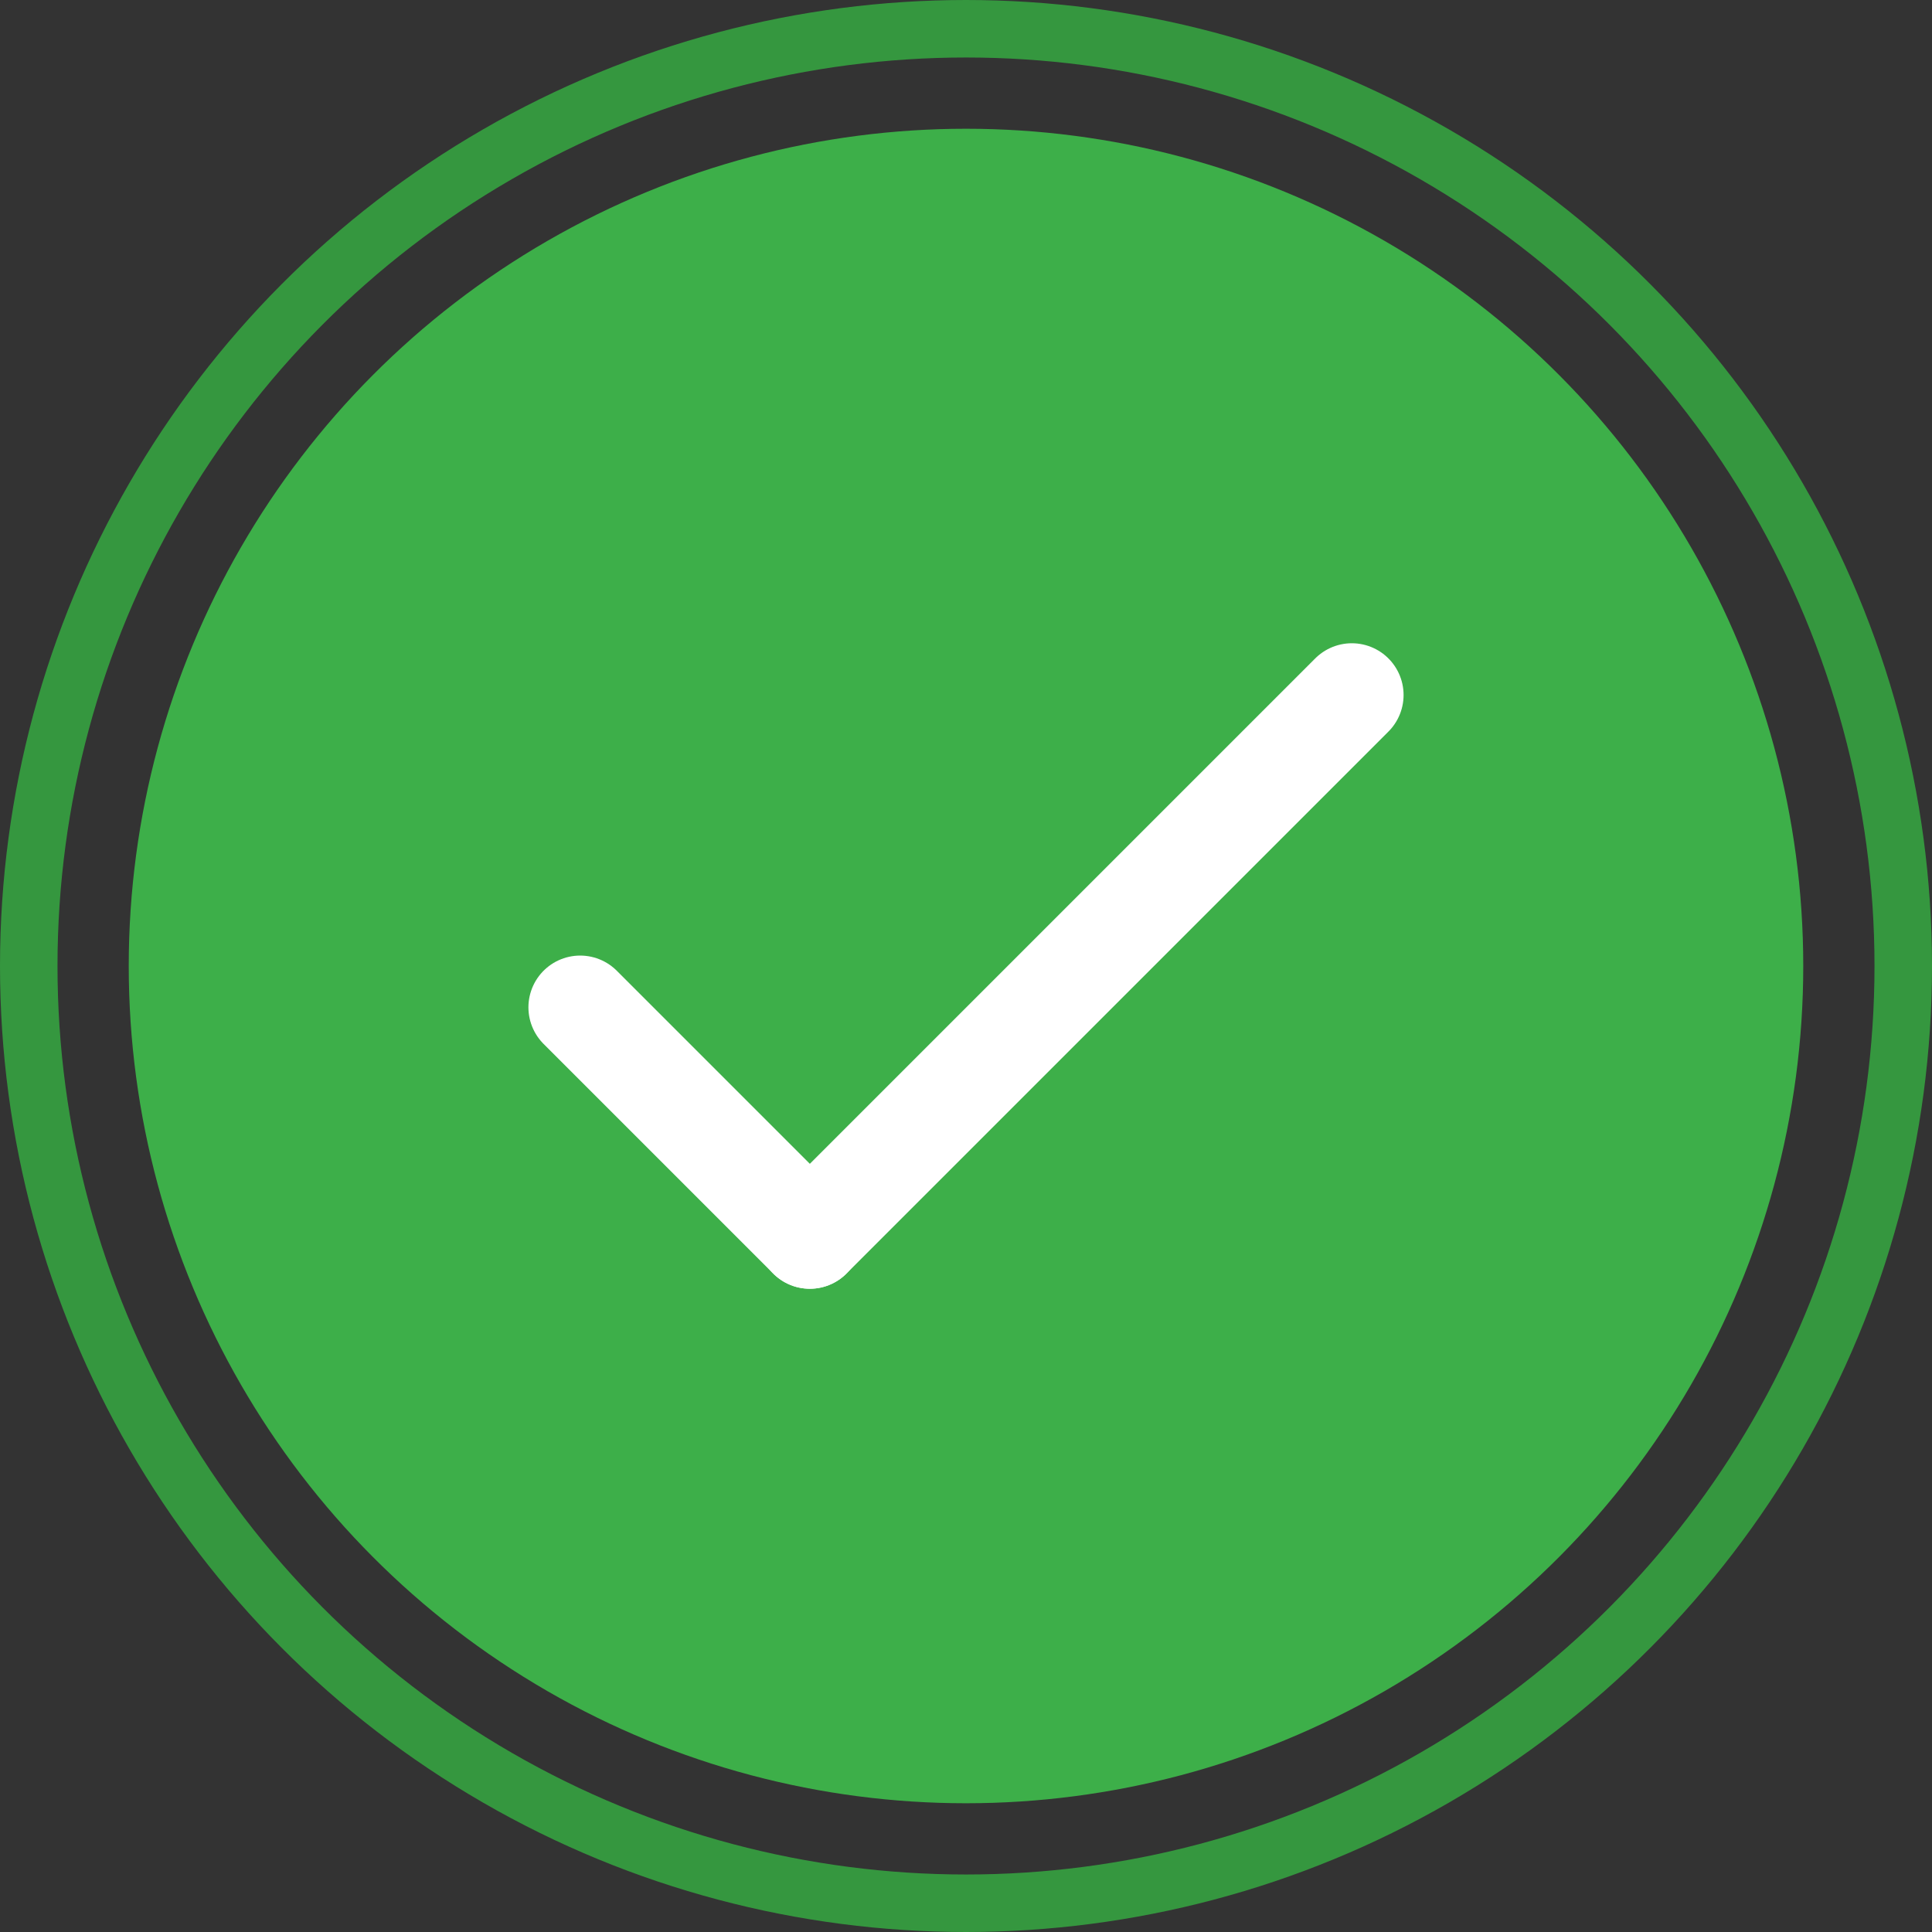
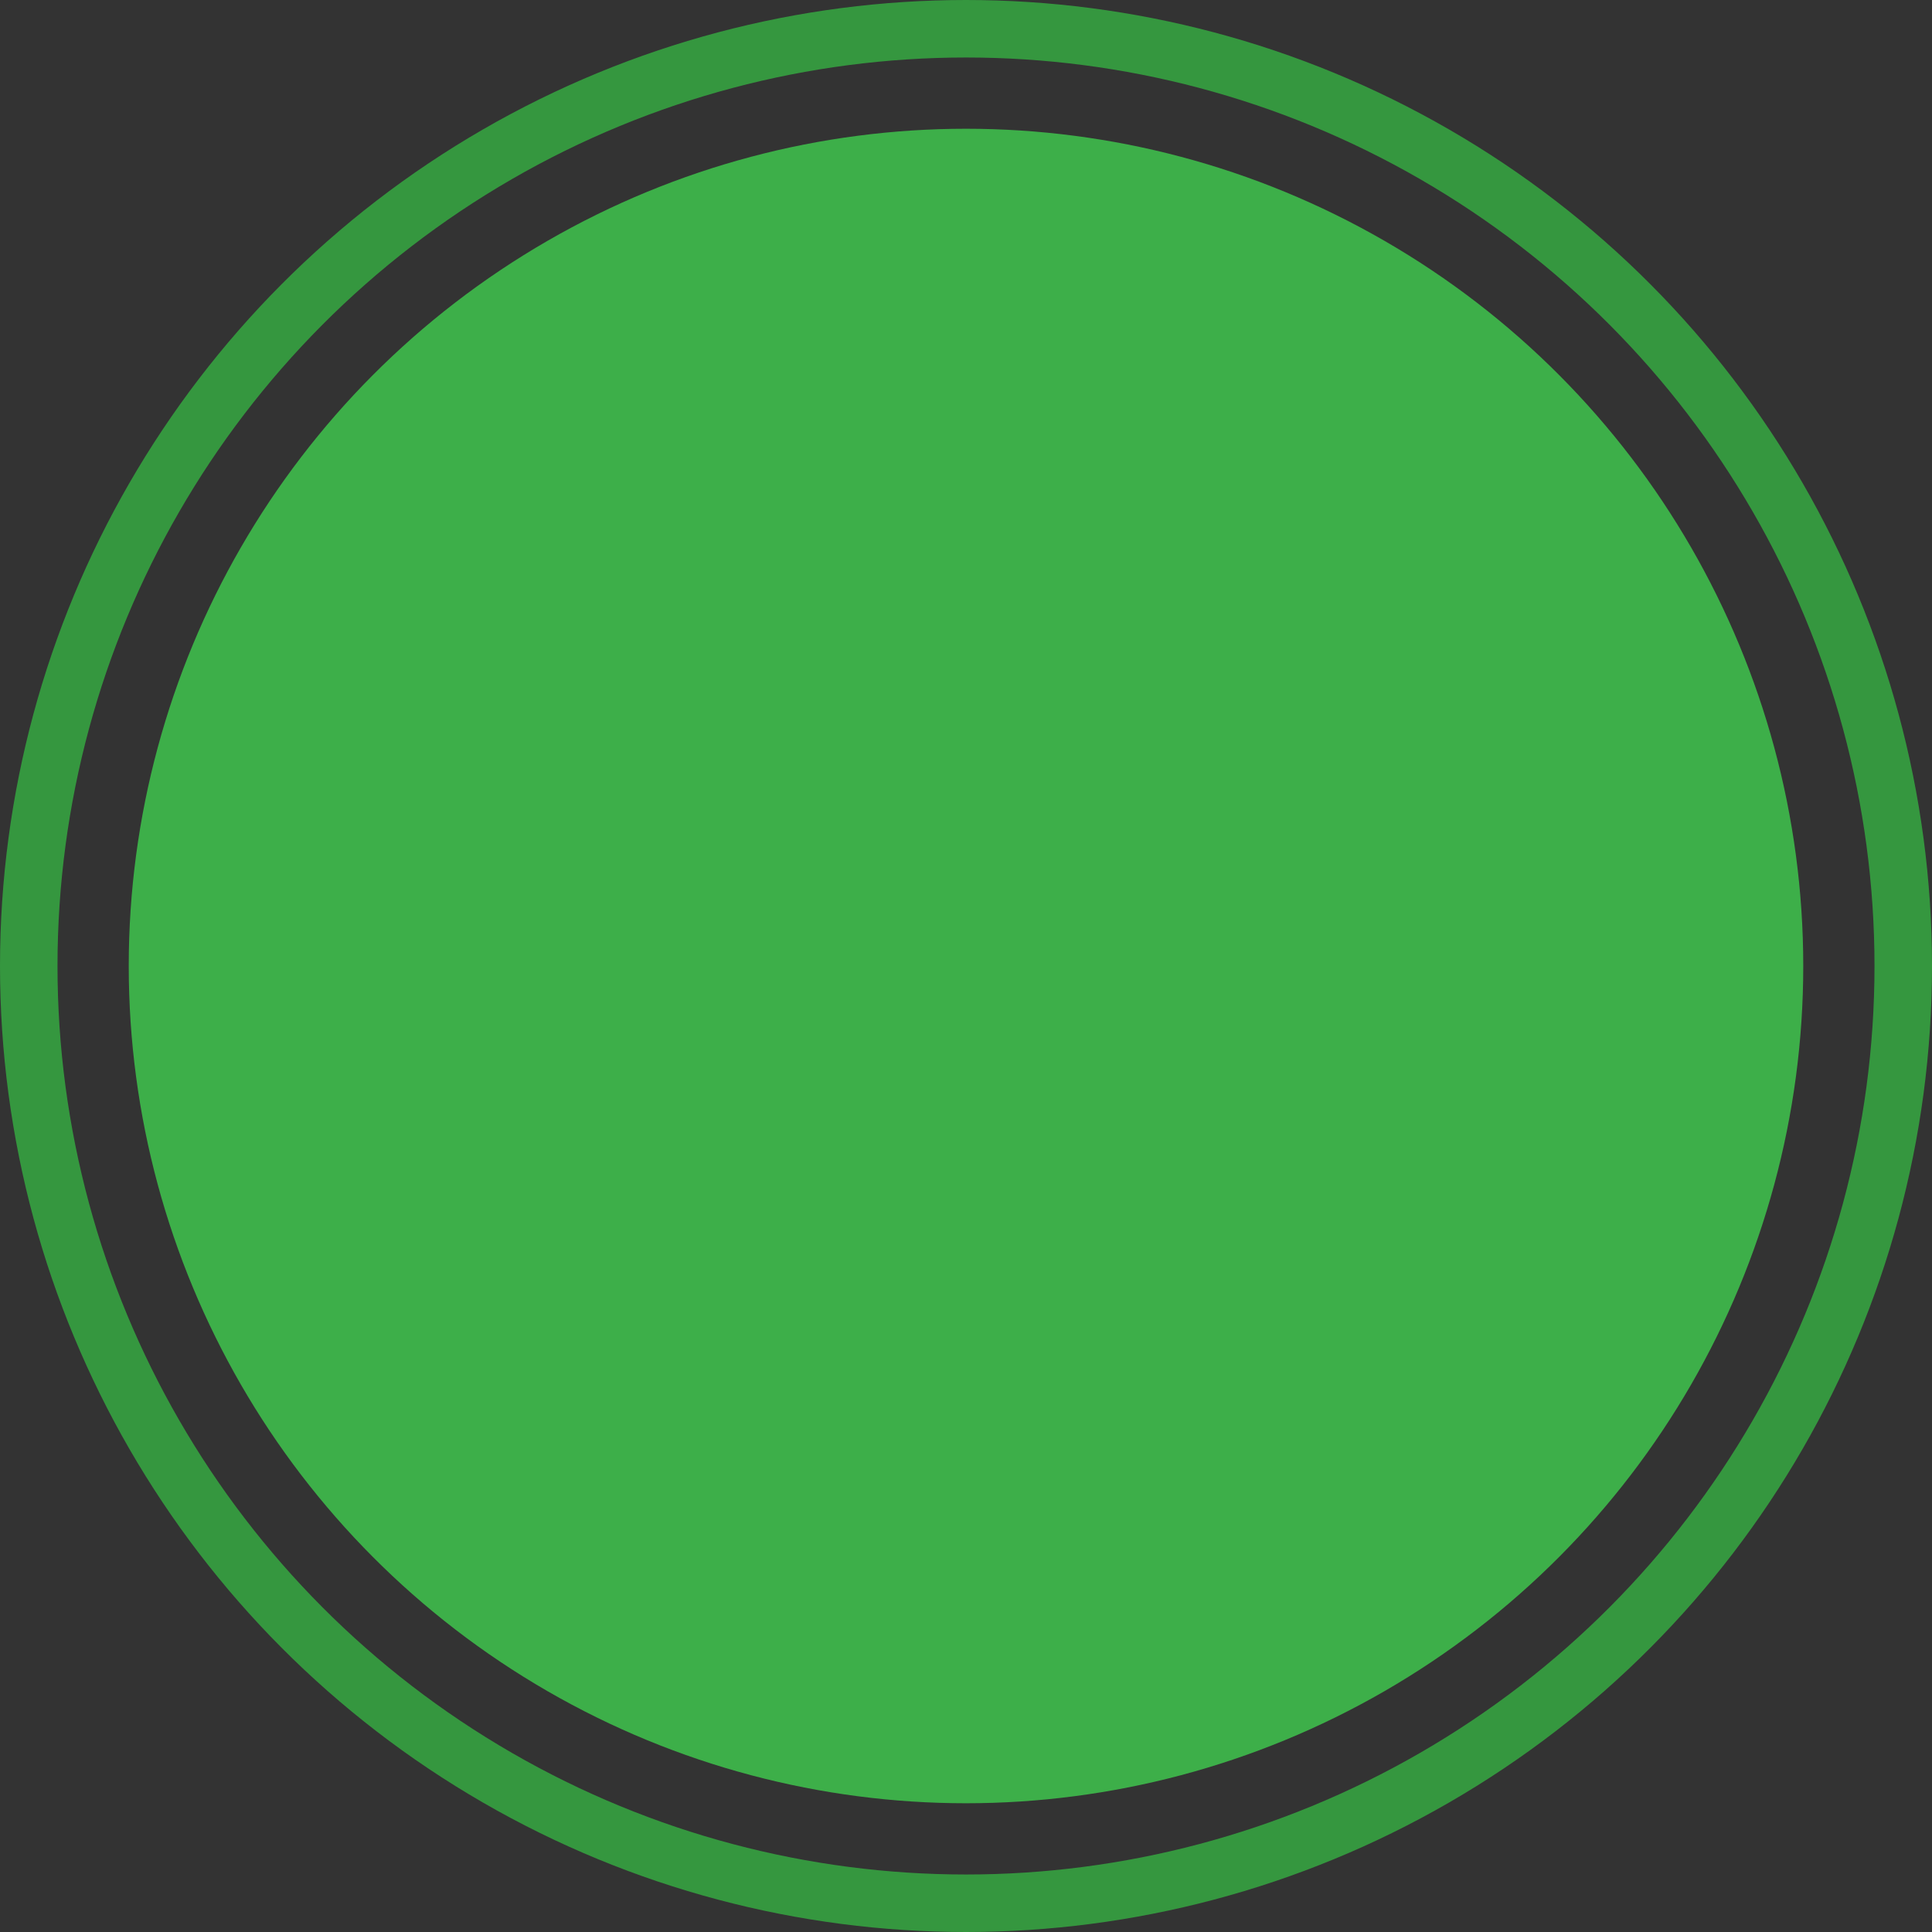
<svg xmlns="http://www.w3.org/2000/svg" width="168" height="168" viewBox="0 0 168 168">
  <rect x="0" y="0" width="168" height="168" fill="#333333" stroke="none" />
  <g id="Group_9995" data-name="Group 9995" transform="translate(-724.419 -224)">
    <circle id="Ellipse_332" data-name="Ellipse 332" cx="72.805" cy="72.805" r="72.805" transform="translate(735.614 235.195)" fill="#3daf49" />
    <g id="Ellipse_338" data-name="Ellipse 338" transform="translate(724.419 224)" fill="none" stroke="#35973f" stroke-width="5">
      <circle cx="84" cy="84" r="84" stroke="none" />
      <circle cx="84" cy="84" r="81.5" fill="none" />
    </g>
    <g id="Group_8080" data-name="Group 8080" transform="translate(774.869 284.435)">
-       <line id="Line_380" data-name="Line 380" x2="19.971" y2="19.971" transform="translate(0 27.158)" fill="none" stroke="#fff" stroke-linecap="round" stroke-width="9" />
-       <line id="Line_381" data-name="Line 381" y1="47.131" x2="47.131" transform="translate(19.969)" fill="none" stroke="#fff" stroke-linecap="round" stroke-width="9" />
-     </g>
+       </g>
  </g>
</svg>